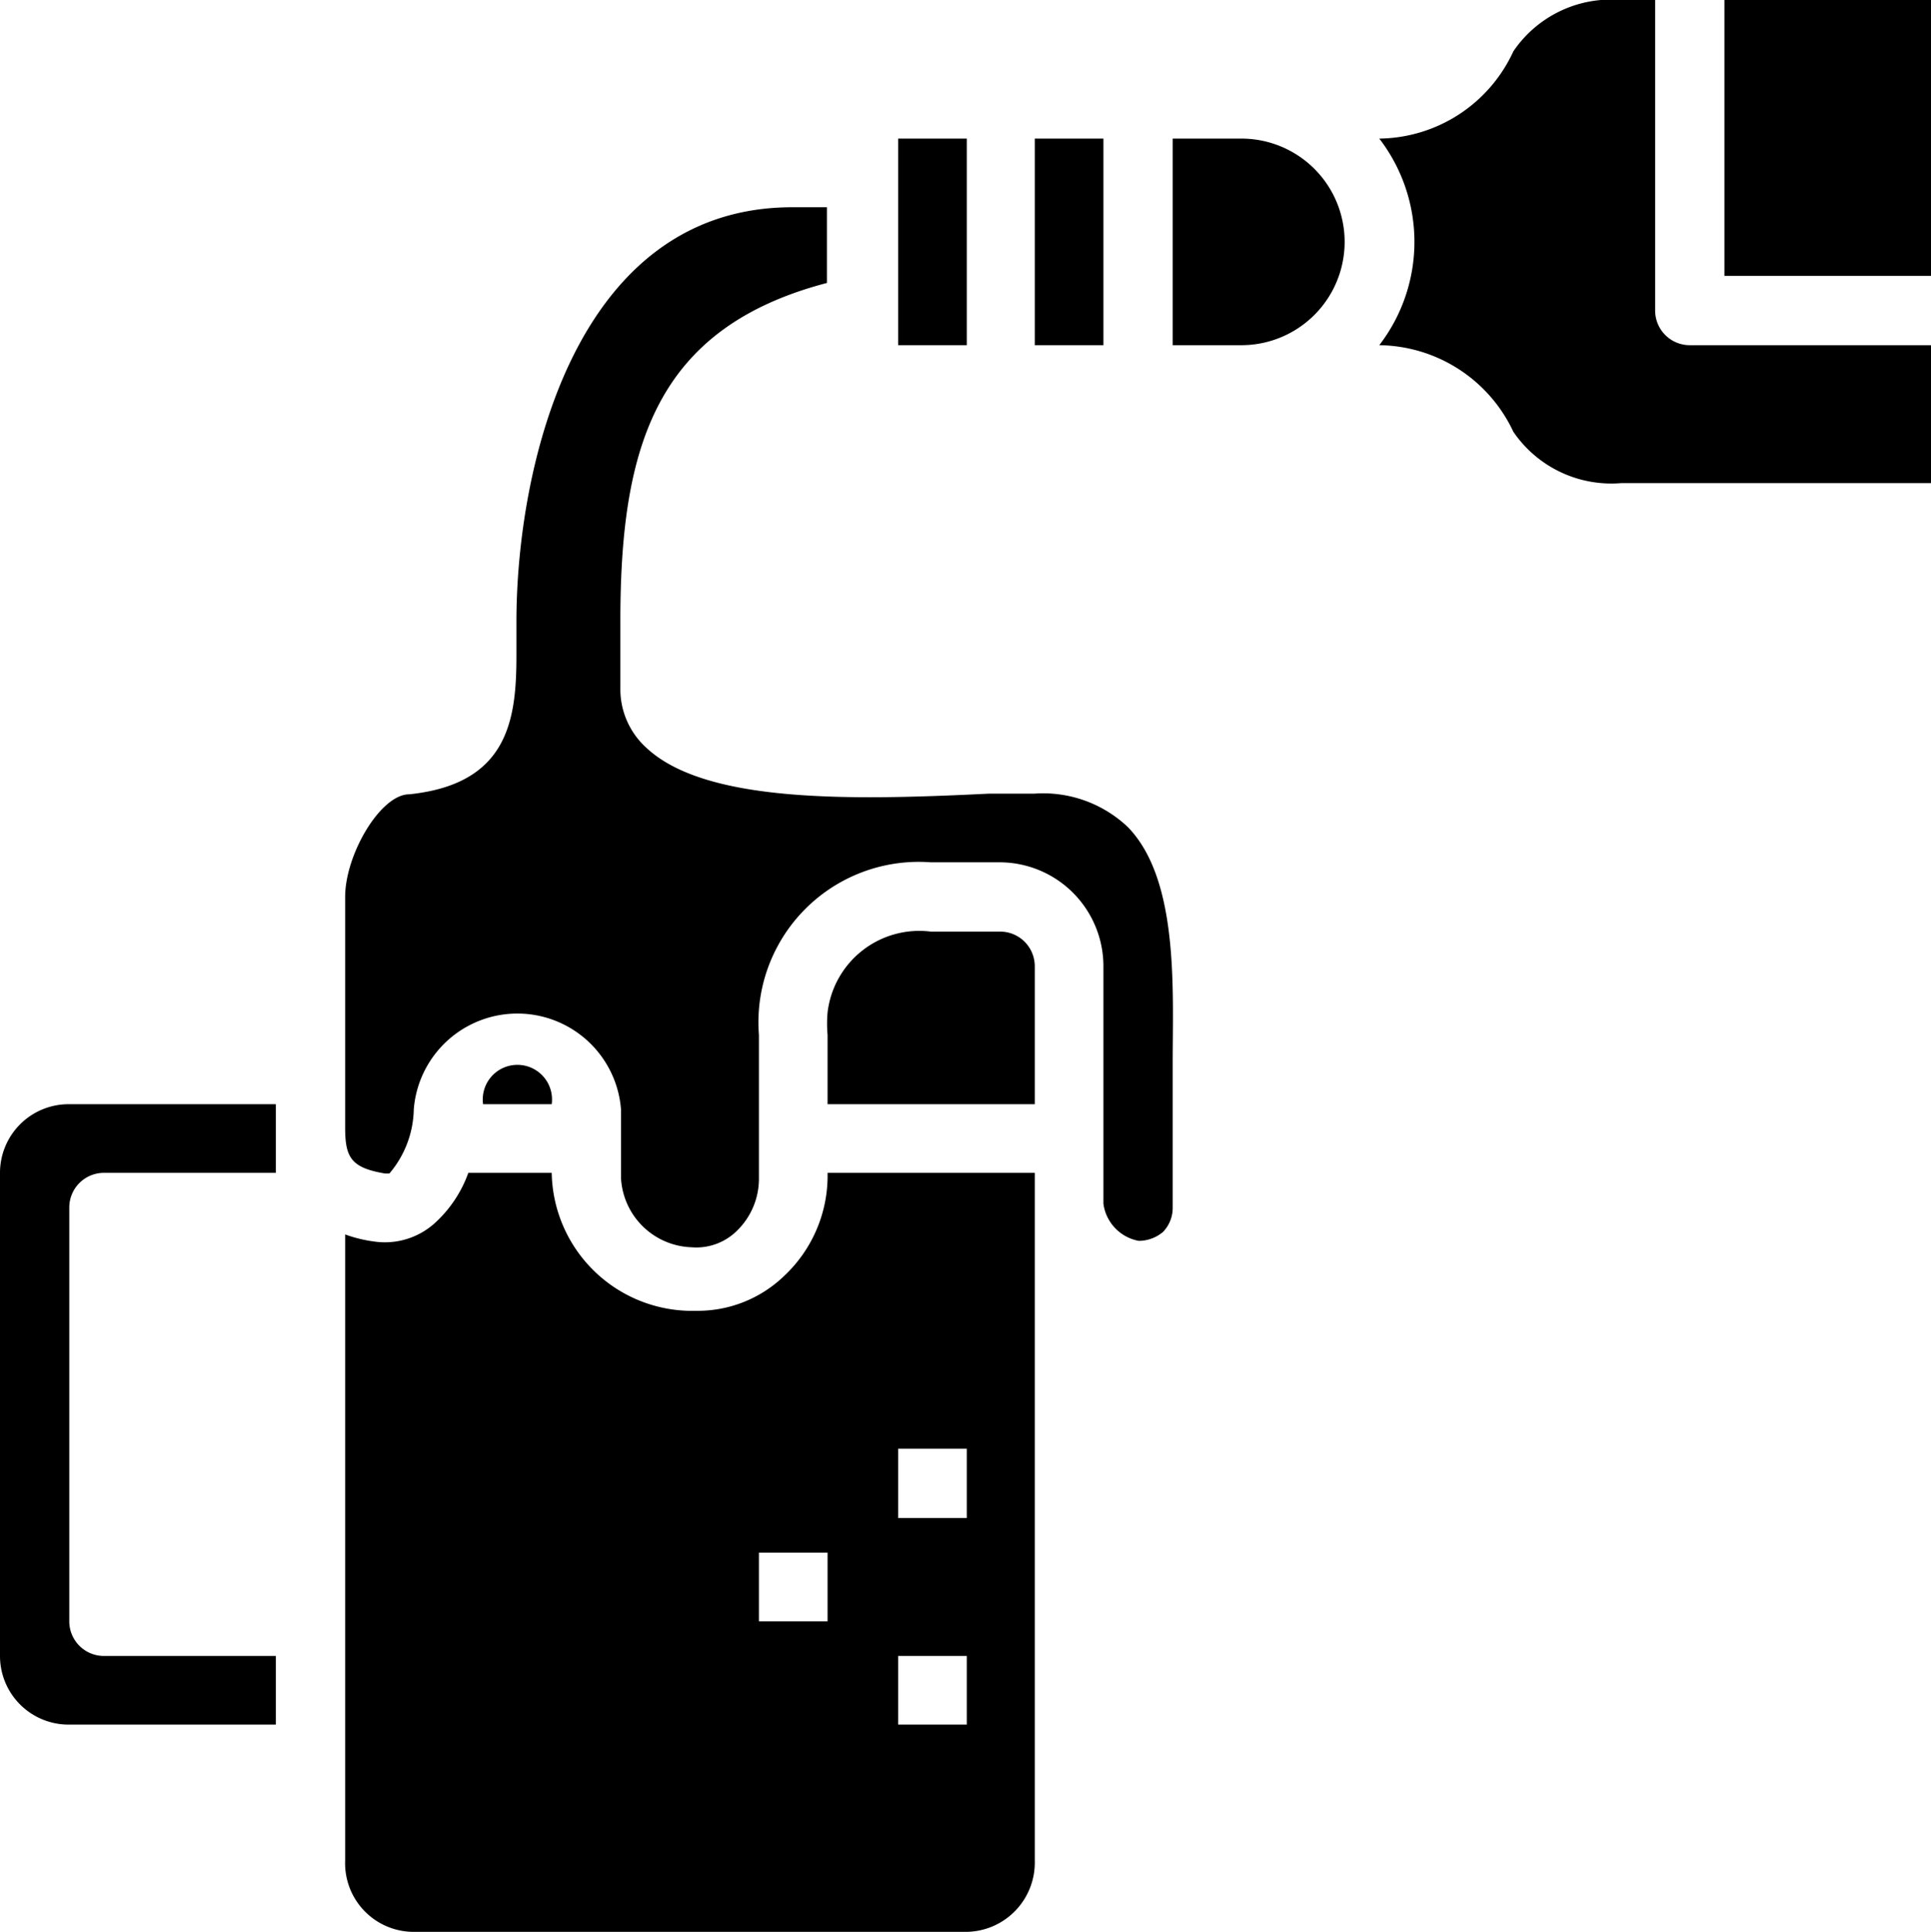
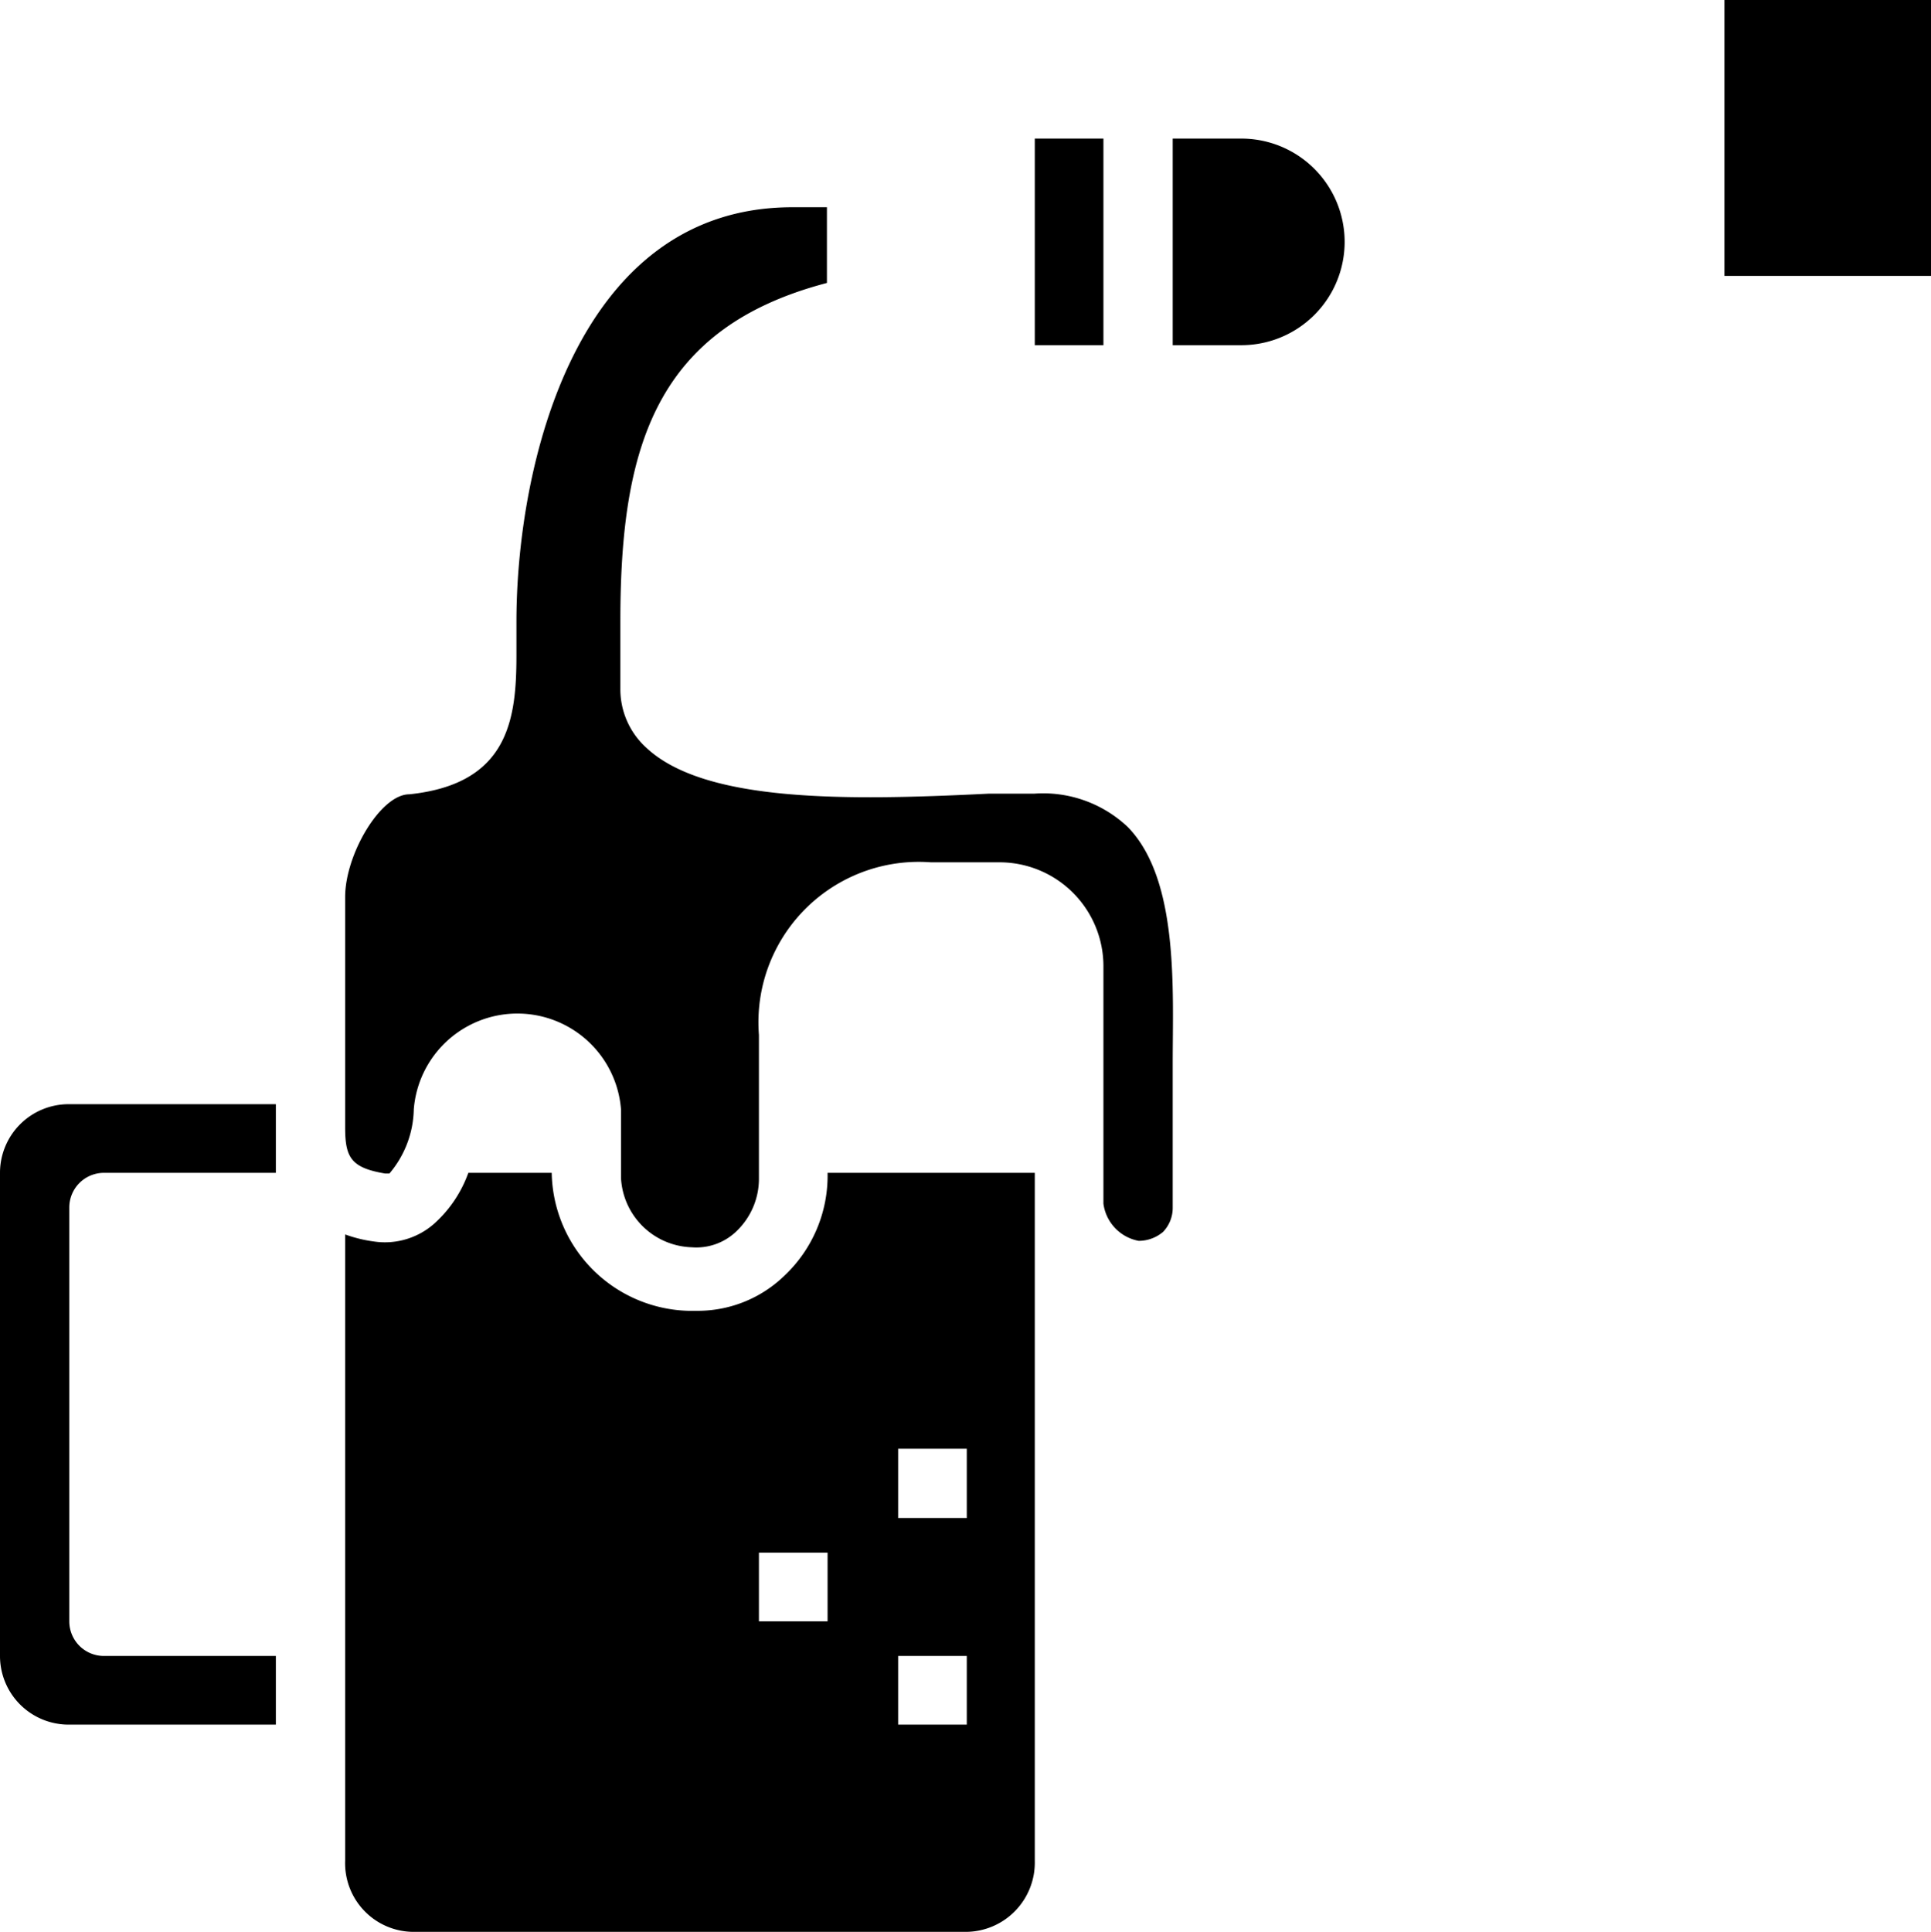
<svg xmlns="http://www.w3.org/2000/svg" viewBox="0 0 30.1 30.11">
  <g data-sanitized-data-name="图层 2" data-name="图层 2" id="图层_2">
    <g data-sanitized-data-name="Layer 1" data-name="Layer 1" id="Layer_1">
      <g id="Glyph">
        <path d="M16.13,2.16H17.2V5.38H16.13Z" />
        <path d="M6.45,30.11h8.6A1.08,1.08,0,0,0,16.13,29V18.28H12.9a2.14,2.14,0,0,1-.67,1.6,1.94,1.94,0,0,1-1.39.55h-.12A2.19,2.19,0,0,1,8.6,18.28H7.3a1.94,1.94,0,0,1-.53.79,1.16,1.16,0,0,1-.94.28,2.12,2.12,0,0,1-.45-.11V29A1.07,1.07,0,0,0,6.45,30.11ZM14,22.58h1.07v1.08H14Zm0,3.23h1.07v1.07H14ZM11.83,24.2H12.9v1.07H11.83Z" />
        <path d="M26.88,0H30.1v4.3H26.88Z" />
        <path d="M1.08,26.88H4.3V25.81H1.61a.54.54,0,0,1-.53-.54V18.82a.54.54,0,0,1,.53-.54H4.3V17.21H1.08A1.07,1.07,0,0,0,0,18.28v7.53A1.07,1.07,0,0,0,1.08,26.88Z" />
-         <path d="M7.53,17.21H8.6a.54.54,0,1,0-1.07,0Z" />
-         <path d="M14,2.16h1.07V5.38H14Z" />
-         <path d="M25.27,0A1.84,1.84,0,0,0,23.59.8,2.33,2.33,0,0,1,21.5,2.16h0a2.64,2.64,0,0,1,0,3.22h0a2.34,2.34,0,0,1,2.09,1.35,1.85,1.85,0,0,0,1.68.8H30.1V5.38H26.34a.54.54,0,0,1-.54-.54V0Z" />
+         <path d="M7.53,17.21H8.6Z" />
        <path d="M19.35,2.16H18.28V5.38h1.07a1.61,1.61,0,0,0,0-3.22Z" />
        <path d="M6,18.29s0,0,.07,0a1.59,1.59,0,0,0,.38-1,1.62,1.62,0,0,1,3.23,0v1.07a1.14,1.14,0,0,0,1.1,1.08.9.9,0,0,0,.71-.26,1.13,1.13,0,0,0,.34-.82V16.13a2.5,2.5,0,0,1,2.68-2.69h1.08a1.62,1.62,0,0,1,1.61,1.62v3.7a.68.68,0,0,0,.55.58.59.59,0,0,0,.38-.14.54.54,0,0,0,.15-.38s0-2,0-2.25c0-1.14.1-2.86-.7-3.68a1.92,1.92,0,0,0-1.46-.52l-.71,0c-2.21.11-4.43.14-5.34-.72a1.23,1.23,0,0,1-.4-.92V9.68c0-2.72.55-4.57,3.22-5.27V3.23h-.54c-3.39,0-4.3,4.06-4.3,6.46v.53c0,1-.13,2-1.67,2.16-.45,0-1,.94-1,1.6v3.59c0,.47.09.63.62.72Z" />
-         <path d="M15.59,14.52H14.51a1.44,1.44,0,0,0-1.61,1.26,2,2,0,0,0,0,.35v1.08h3.23V15.06A.54.54,0,0,0,15.59,14.52Z" />
      </g>
    </g>
  </g>
</svg>